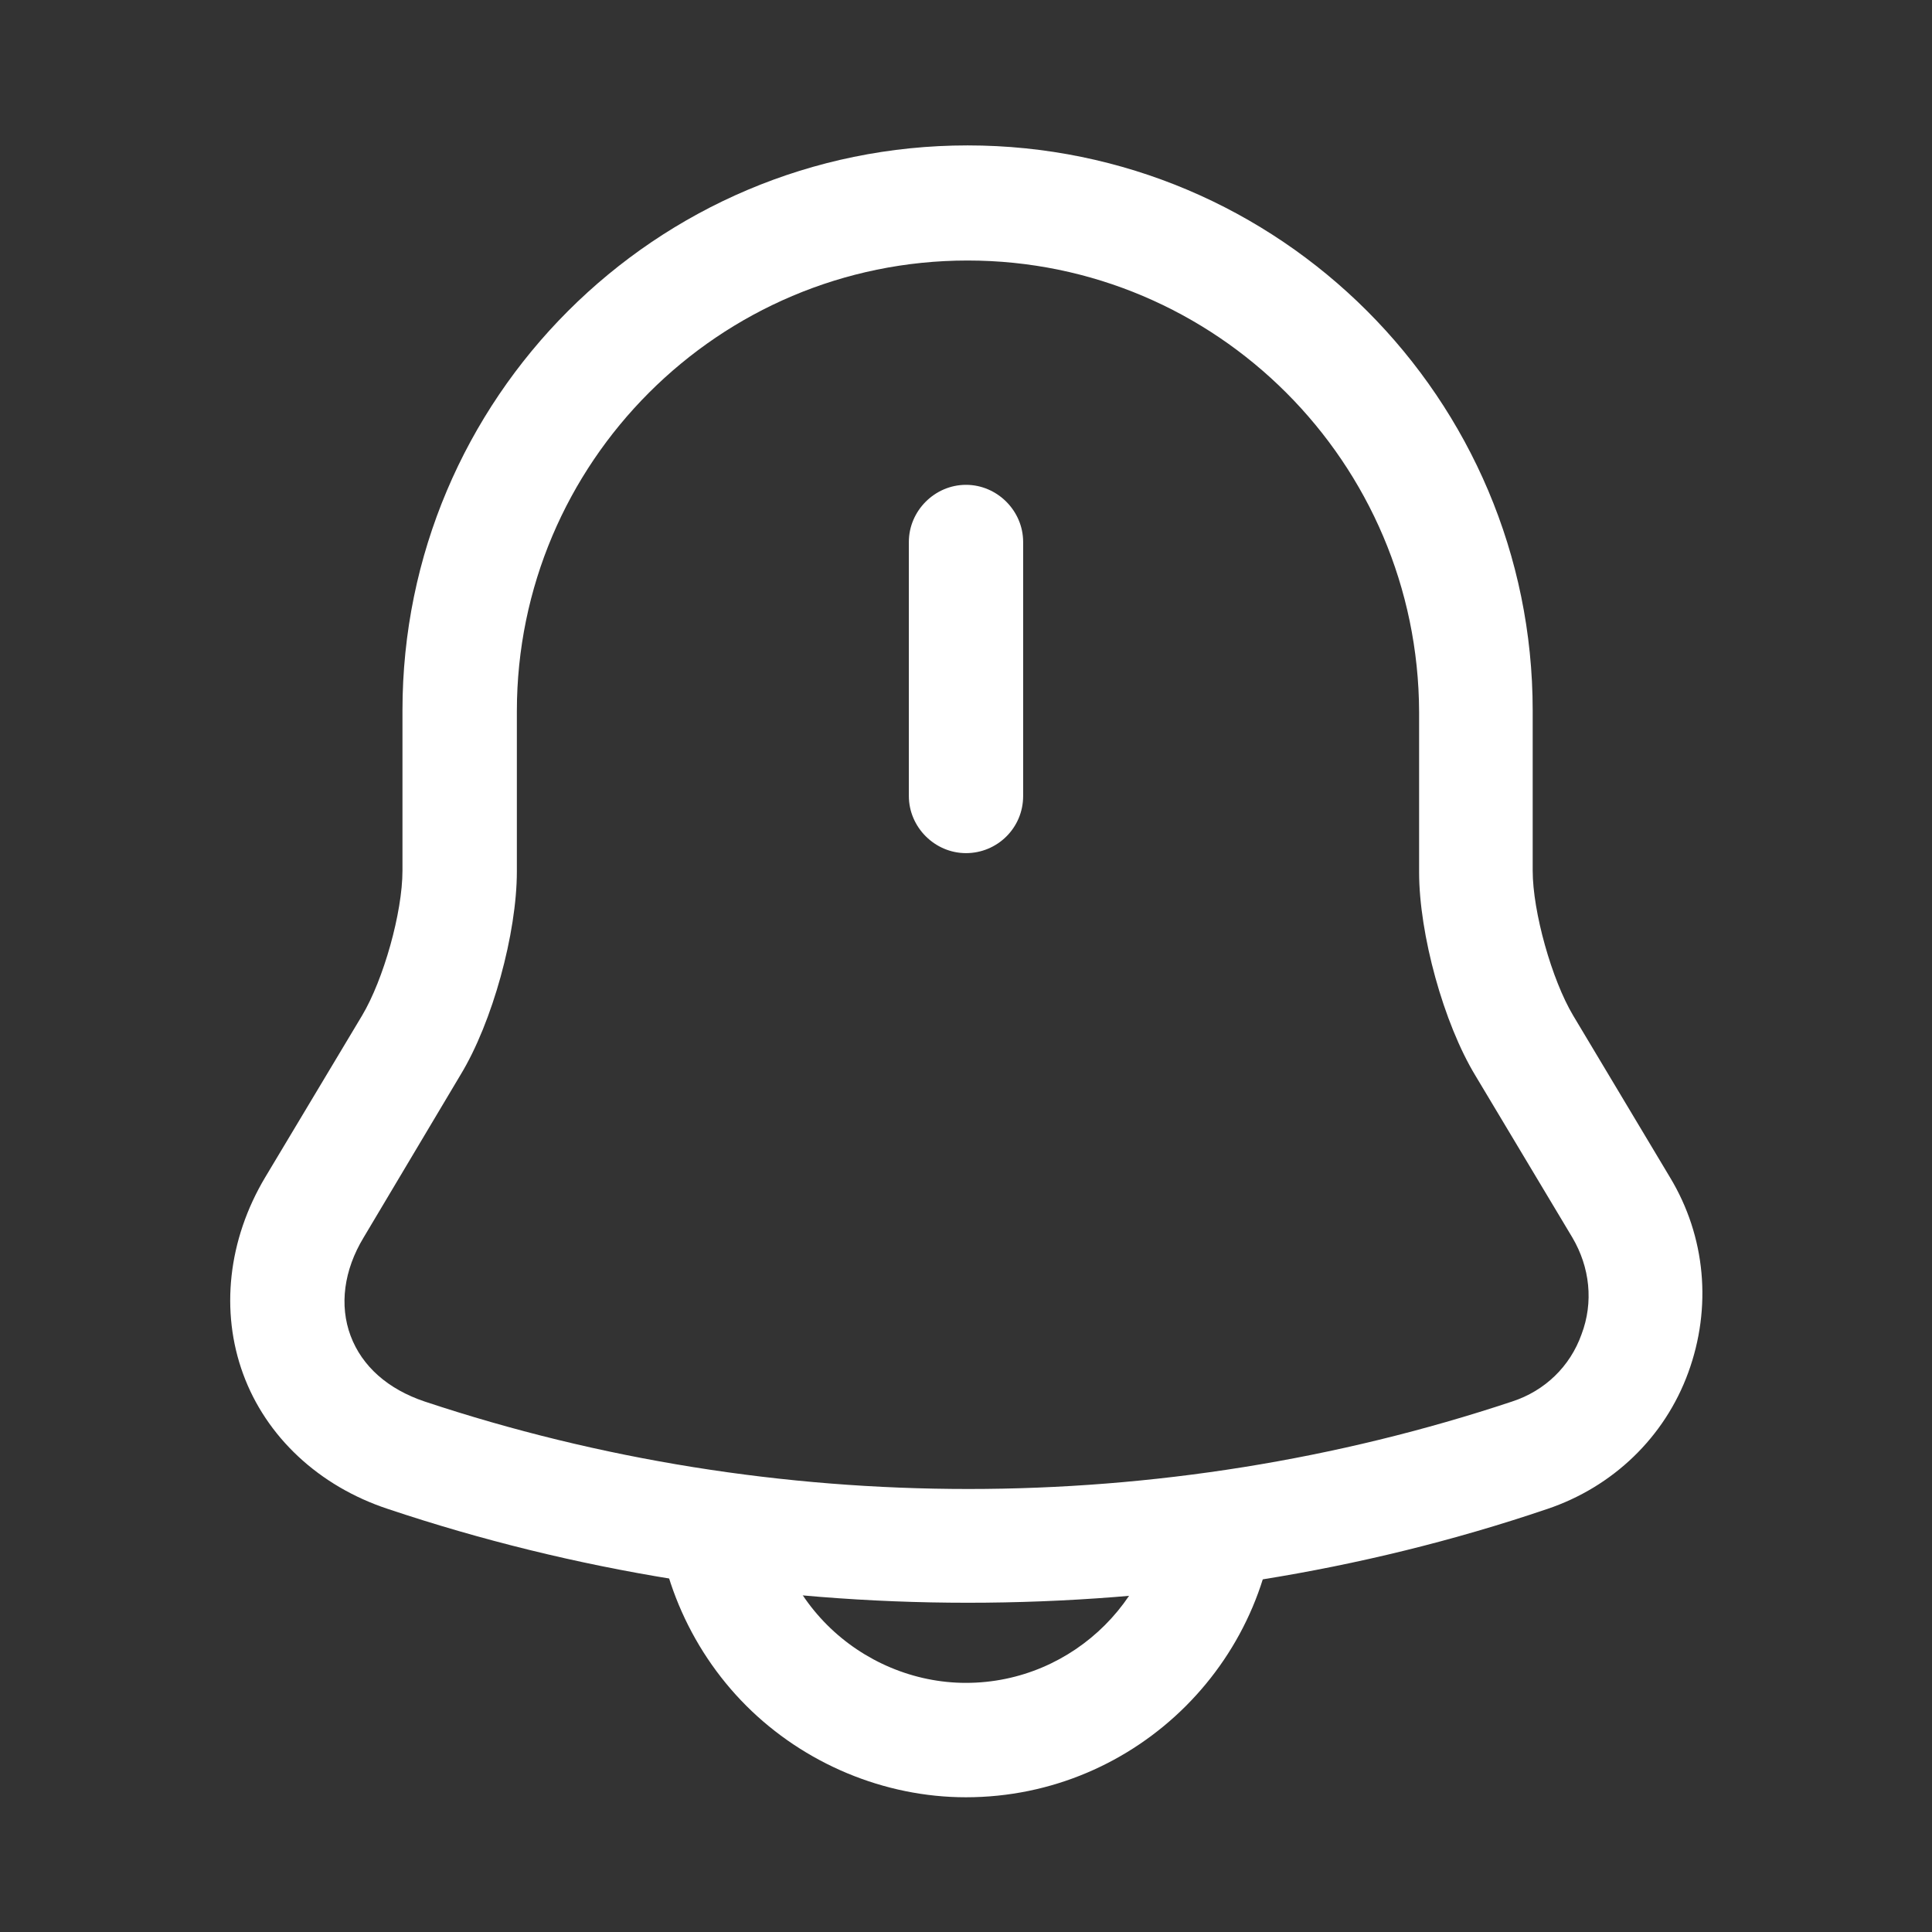
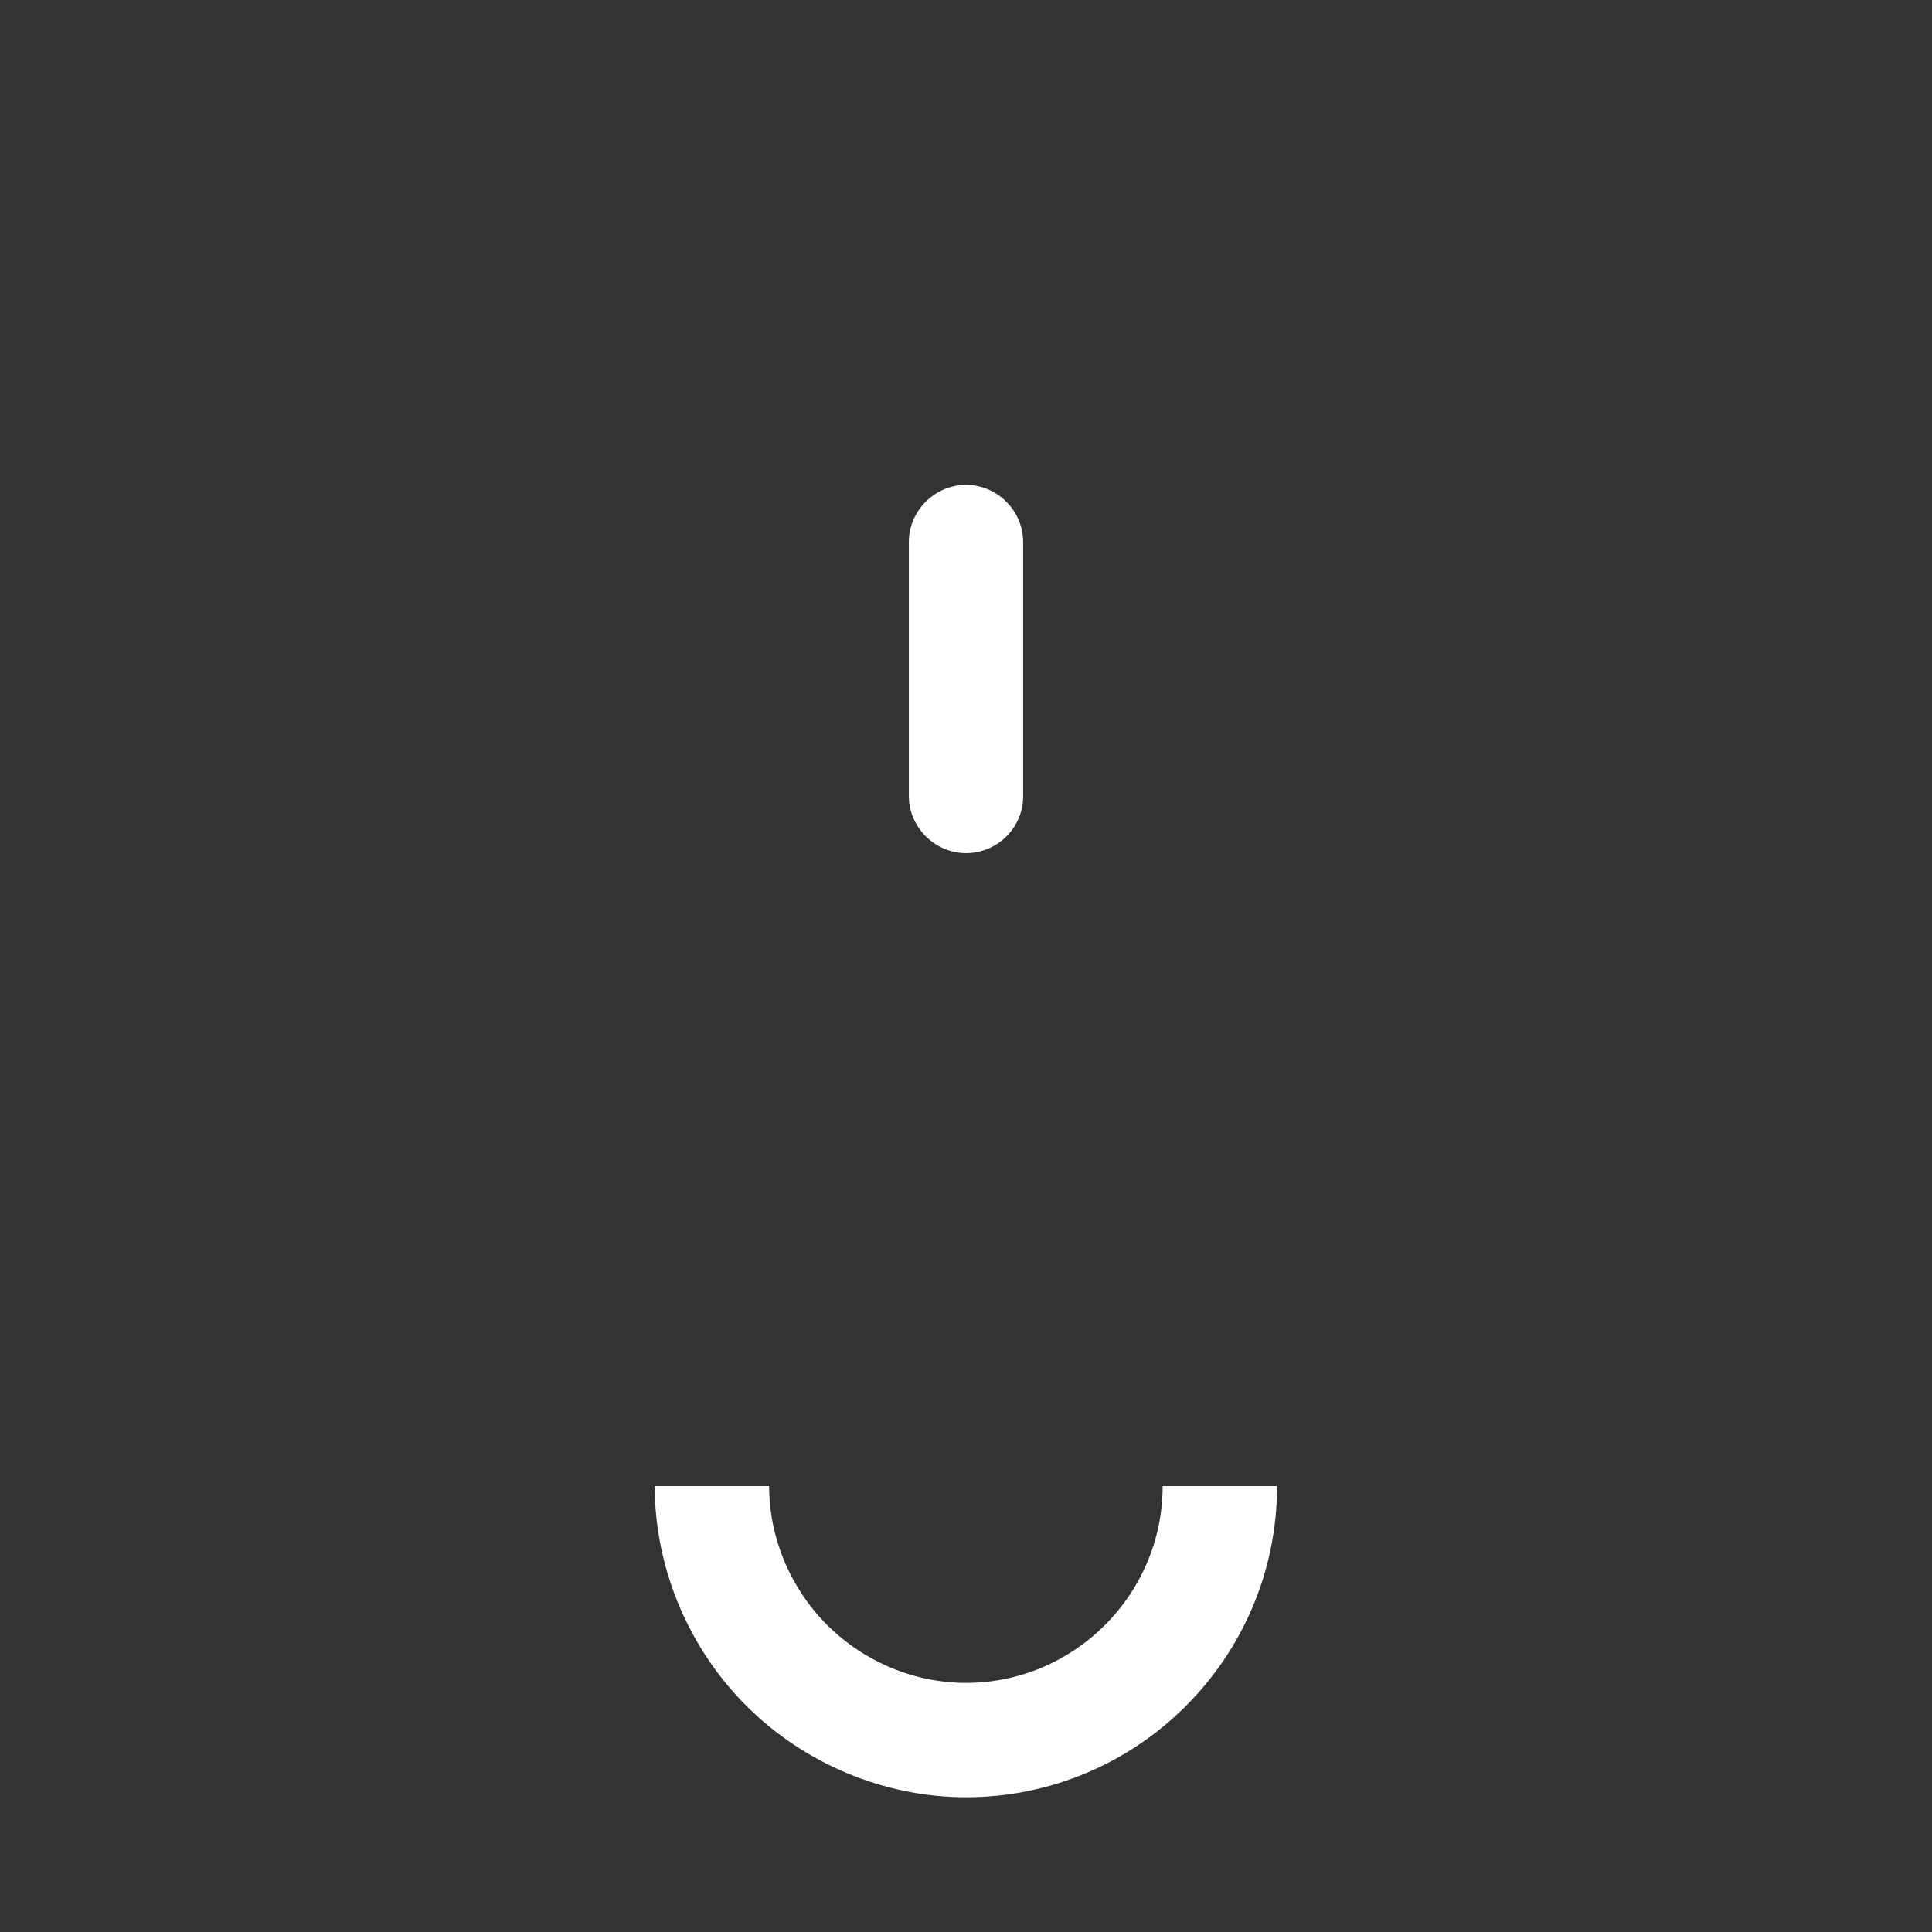
<svg xmlns="http://www.w3.org/2000/svg" width="19" height="19" viewBox="0 0 19 19" fill="none">
  <rect x="0" y="0" width="19" height="19" fill="#333333" stroke="none" />
  <path d="M9.5 8.39C9.193 8.39 8.938 8.135 8.938 7.828V5.33C8.938 5.023 9.193 4.768 9.5 4.768C9.807 4.768 10.062 5.023 10.062 5.33V7.828C10.062 8.143 9.807 8.39 9.5 8.39Z" fill="white" />
-   <path d="M9.516 15.762C7.581 15.762 5.653 15.455 3.816 14.84C3.133 14.615 2.616 14.127 2.391 13.512C2.166 12.898 2.241 12.193 2.608 11.578L3.561 9.987C3.771 9.635 3.958 8.975 3.958 8.562V6.987C3.958 3.92 6.448 1.43 9.516 1.43C12.583 1.43 15.073 3.92 15.073 6.987V8.562C15.073 8.967 15.261 9.635 15.471 9.987L16.423 11.578C16.776 12.162 16.836 12.86 16.603 13.498C16.371 14.135 15.861 14.623 15.216 14.84C13.378 15.463 11.451 15.762 9.516 15.762ZM9.516 2.562C7.071 2.562 5.083 4.55 5.083 6.995V8.57C5.083 9.177 4.843 10.055 4.528 10.572L3.576 12.17C3.381 12.492 3.336 12.838 3.448 13.137C3.561 13.438 3.816 13.662 4.176 13.783C7.626 14.93 11.421 14.93 14.871 13.783C15.193 13.678 15.441 13.438 15.553 13.123C15.673 12.807 15.636 12.463 15.463 12.17L14.511 10.58C14.196 10.062 13.956 9.185 13.956 8.577V7.002C13.948 4.55 11.961 2.562 9.516 2.562Z" fill="white" />
  <path d="M9.499 17.675C8.697 17.675 7.909 17.345 7.339 16.775C6.769 16.205 6.439 15.418 6.439 14.615H7.564C7.564 15.125 7.774 15.62 8.134 15.98C8.494 16.34 8.989 16.55 9.499 16.55C10.565 16.55 11.434 15.68 11.434 14.615H12.559C12.559 16.302 11.187 17.675 9.499 17.675Z" fill="white" />
</svg>